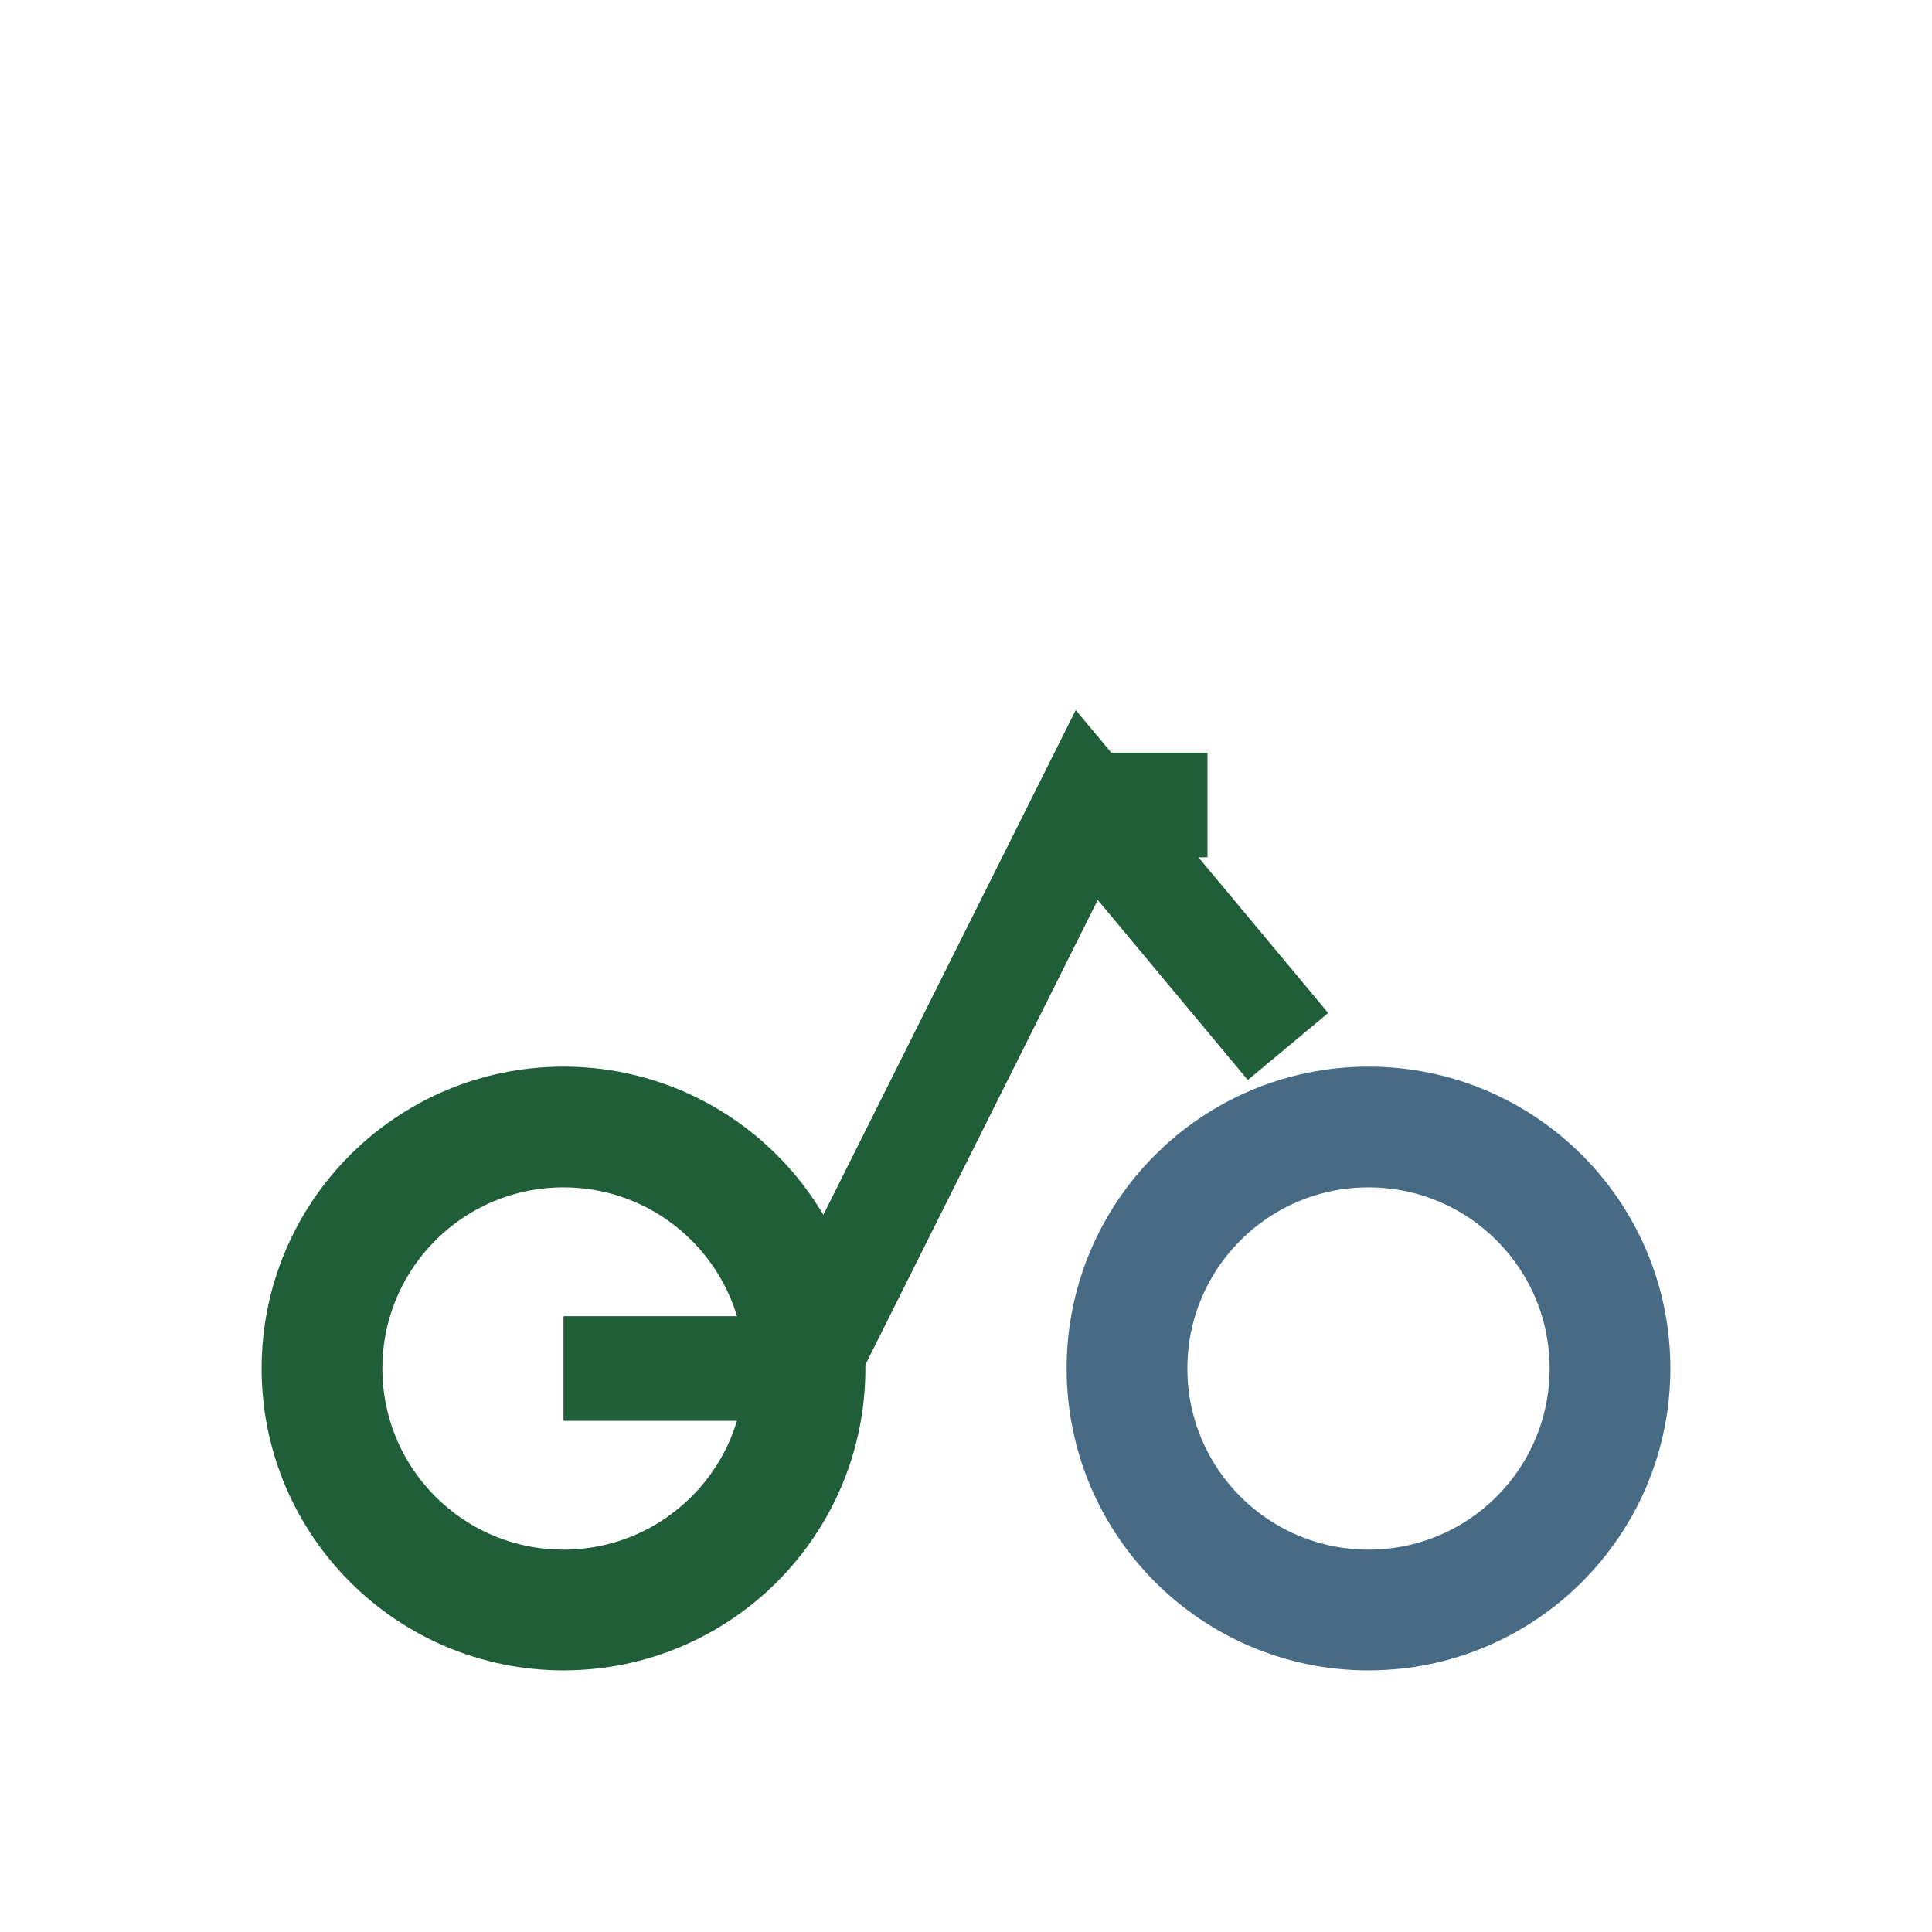
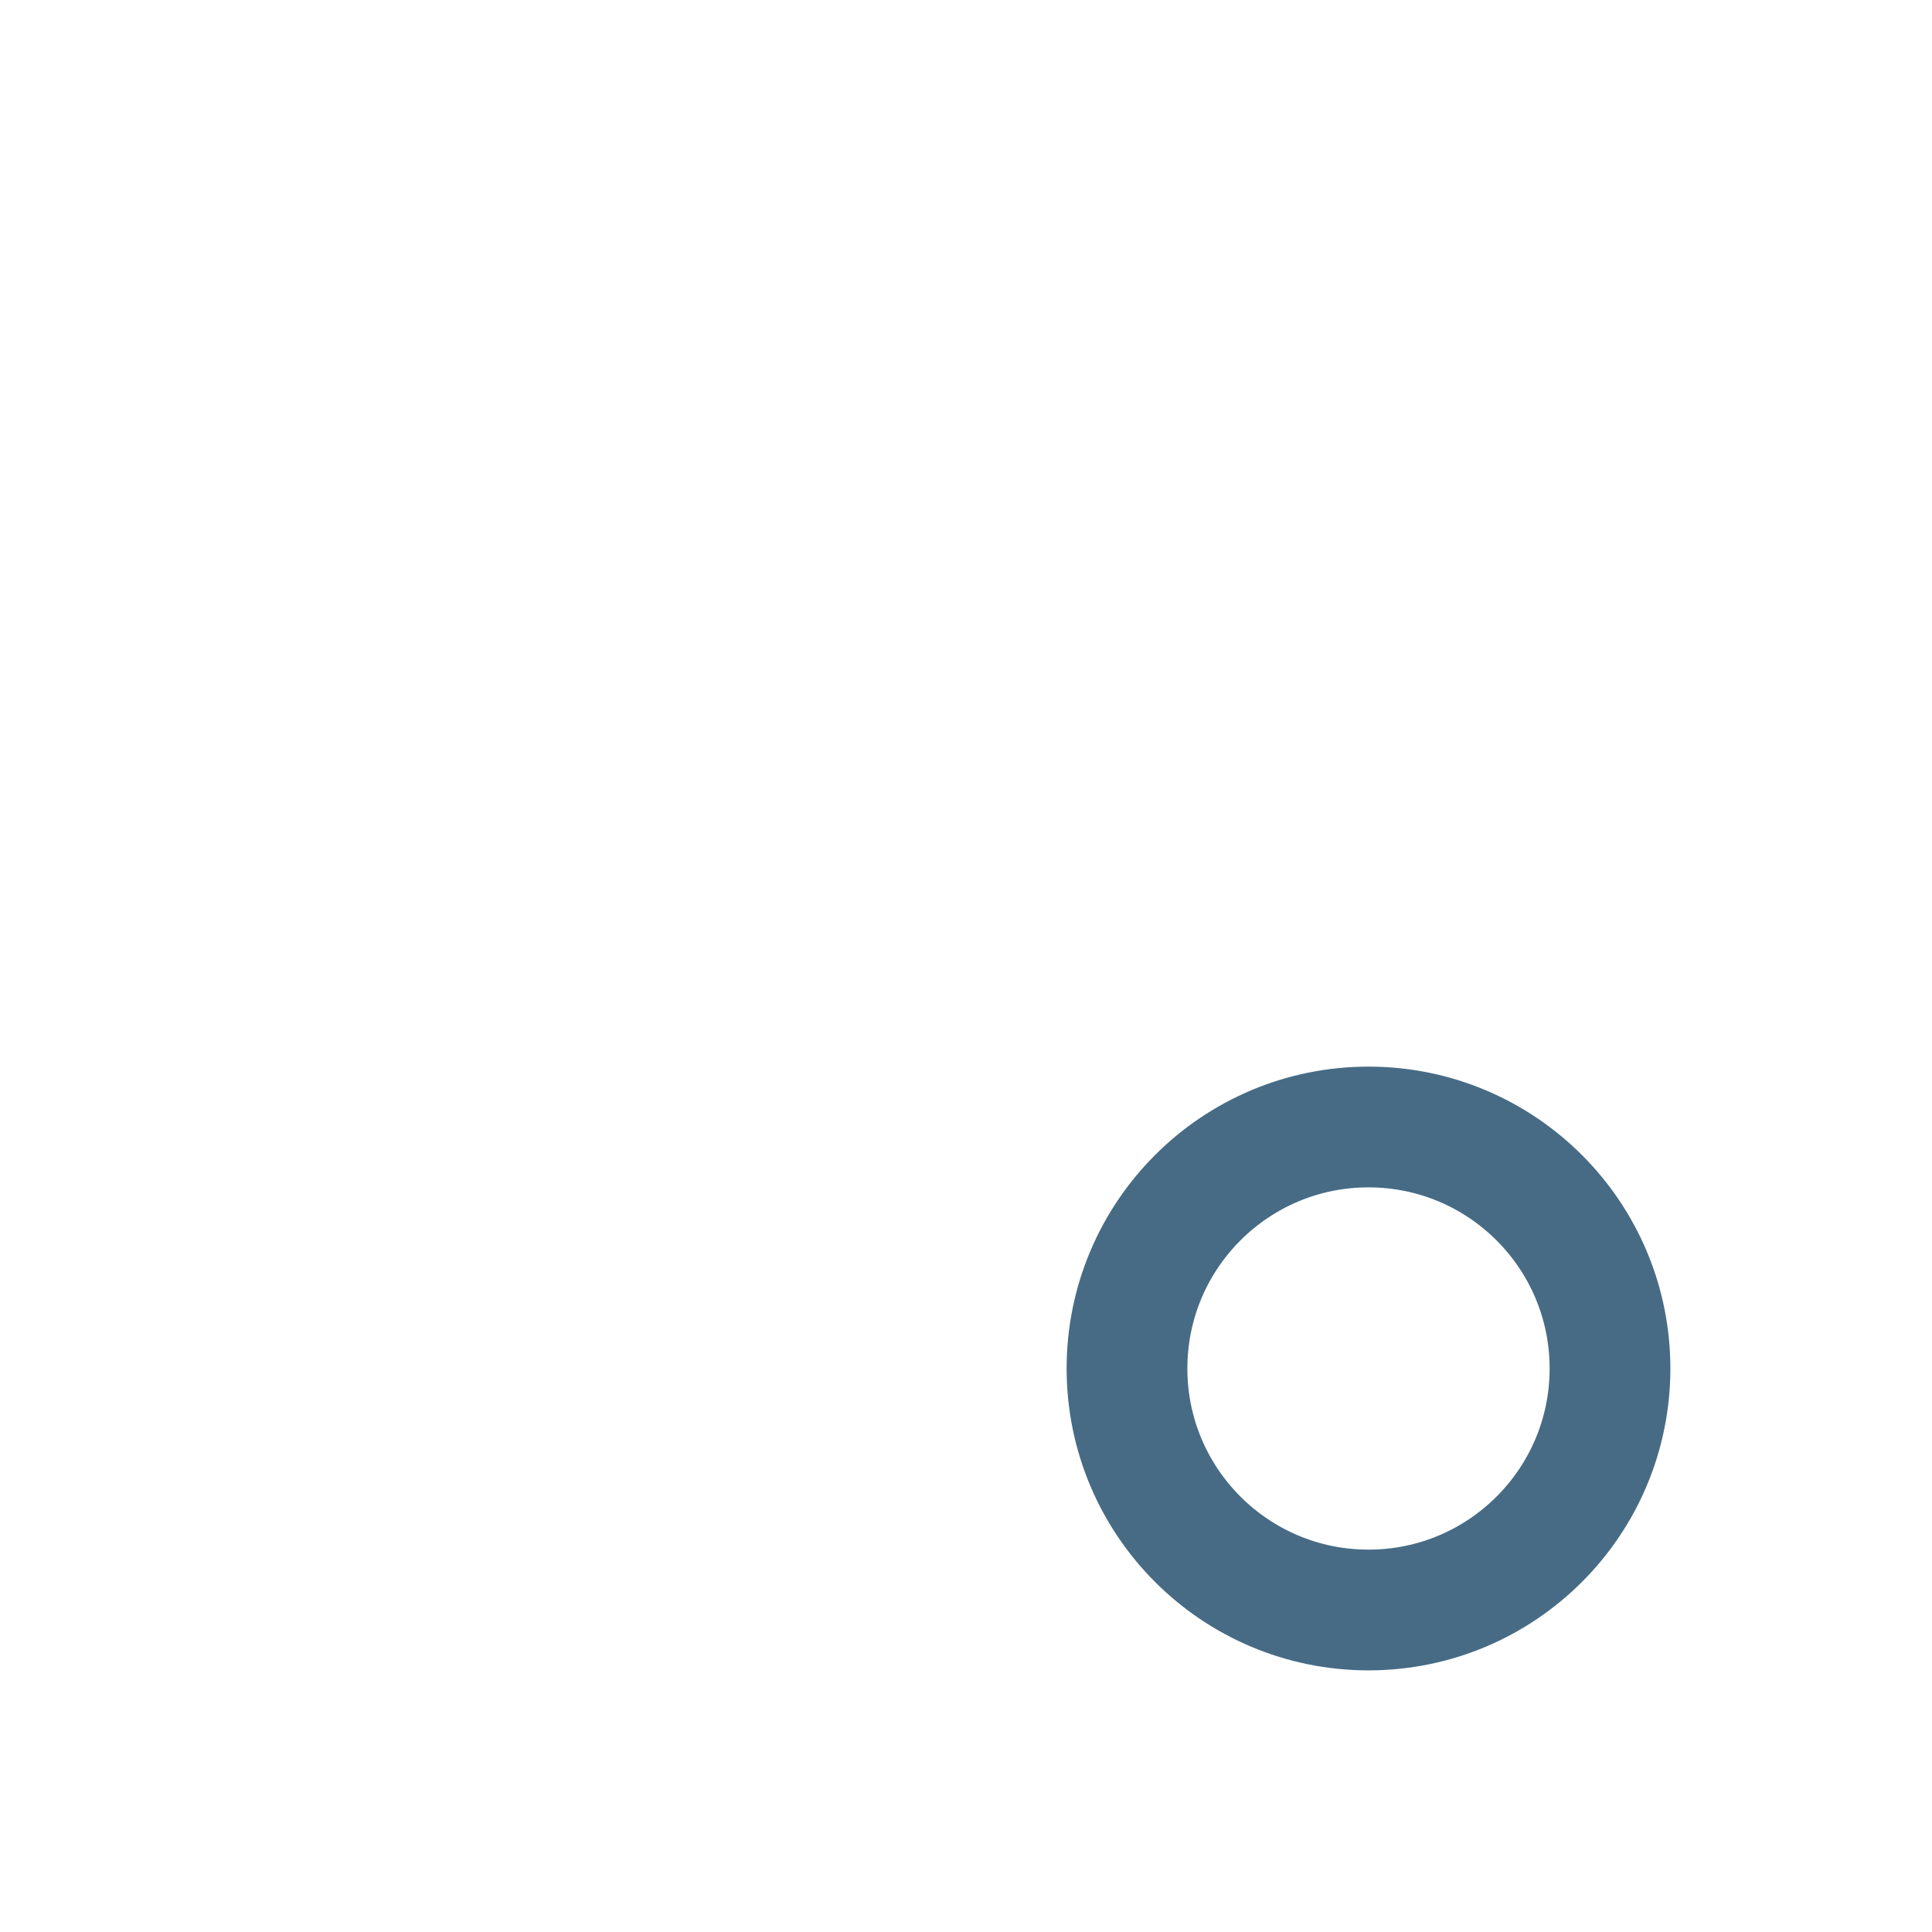
<svg xmlns="http://www.w3.org/2000/svg" width="24" height="24" viewBox="0 0 24 24">
-   <circle cx="7" cy="17" r="3" stroke="#205D39" stroke-width="1.5" fill="none" />
  <circle cx="17" cy="17" r="3" stroke="#476B85" stroke-width="1.5" fill="none" />
-   <path d="M7 17h3l3.5-7 2.5 3M13.5 10H15" stroke="#205D39" stroke-width="1.3" fill="none" />
</svg>